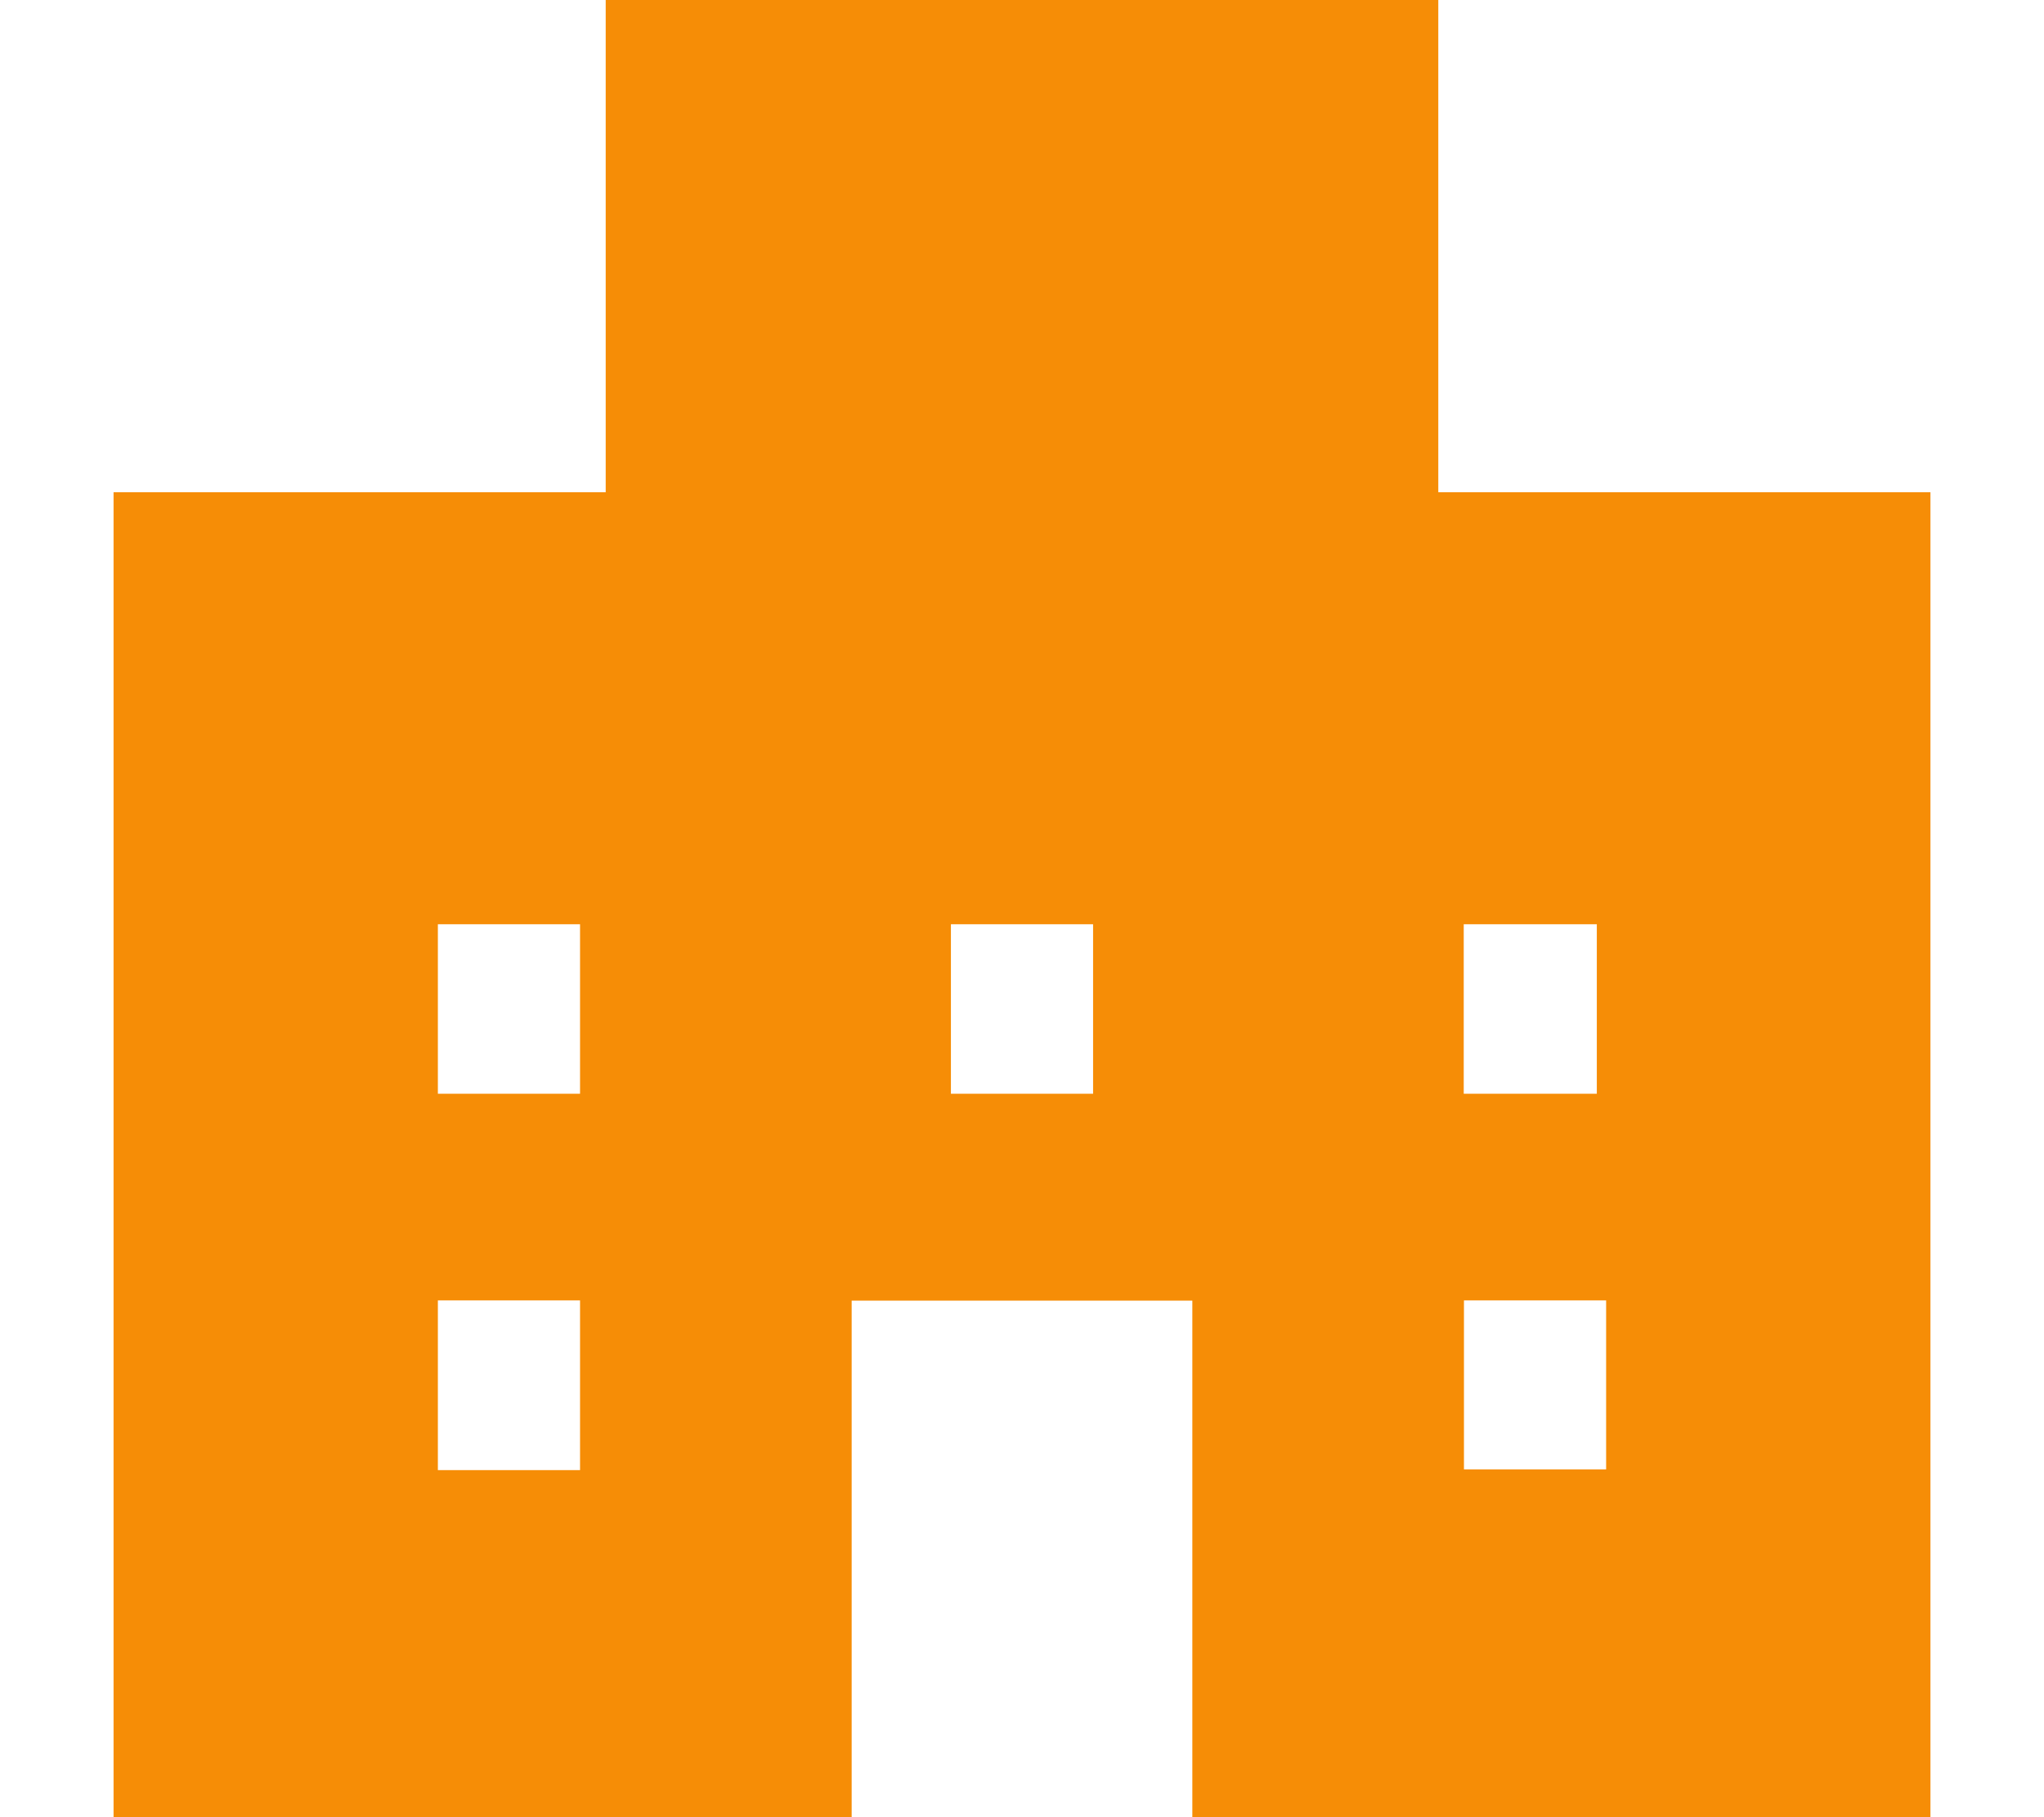
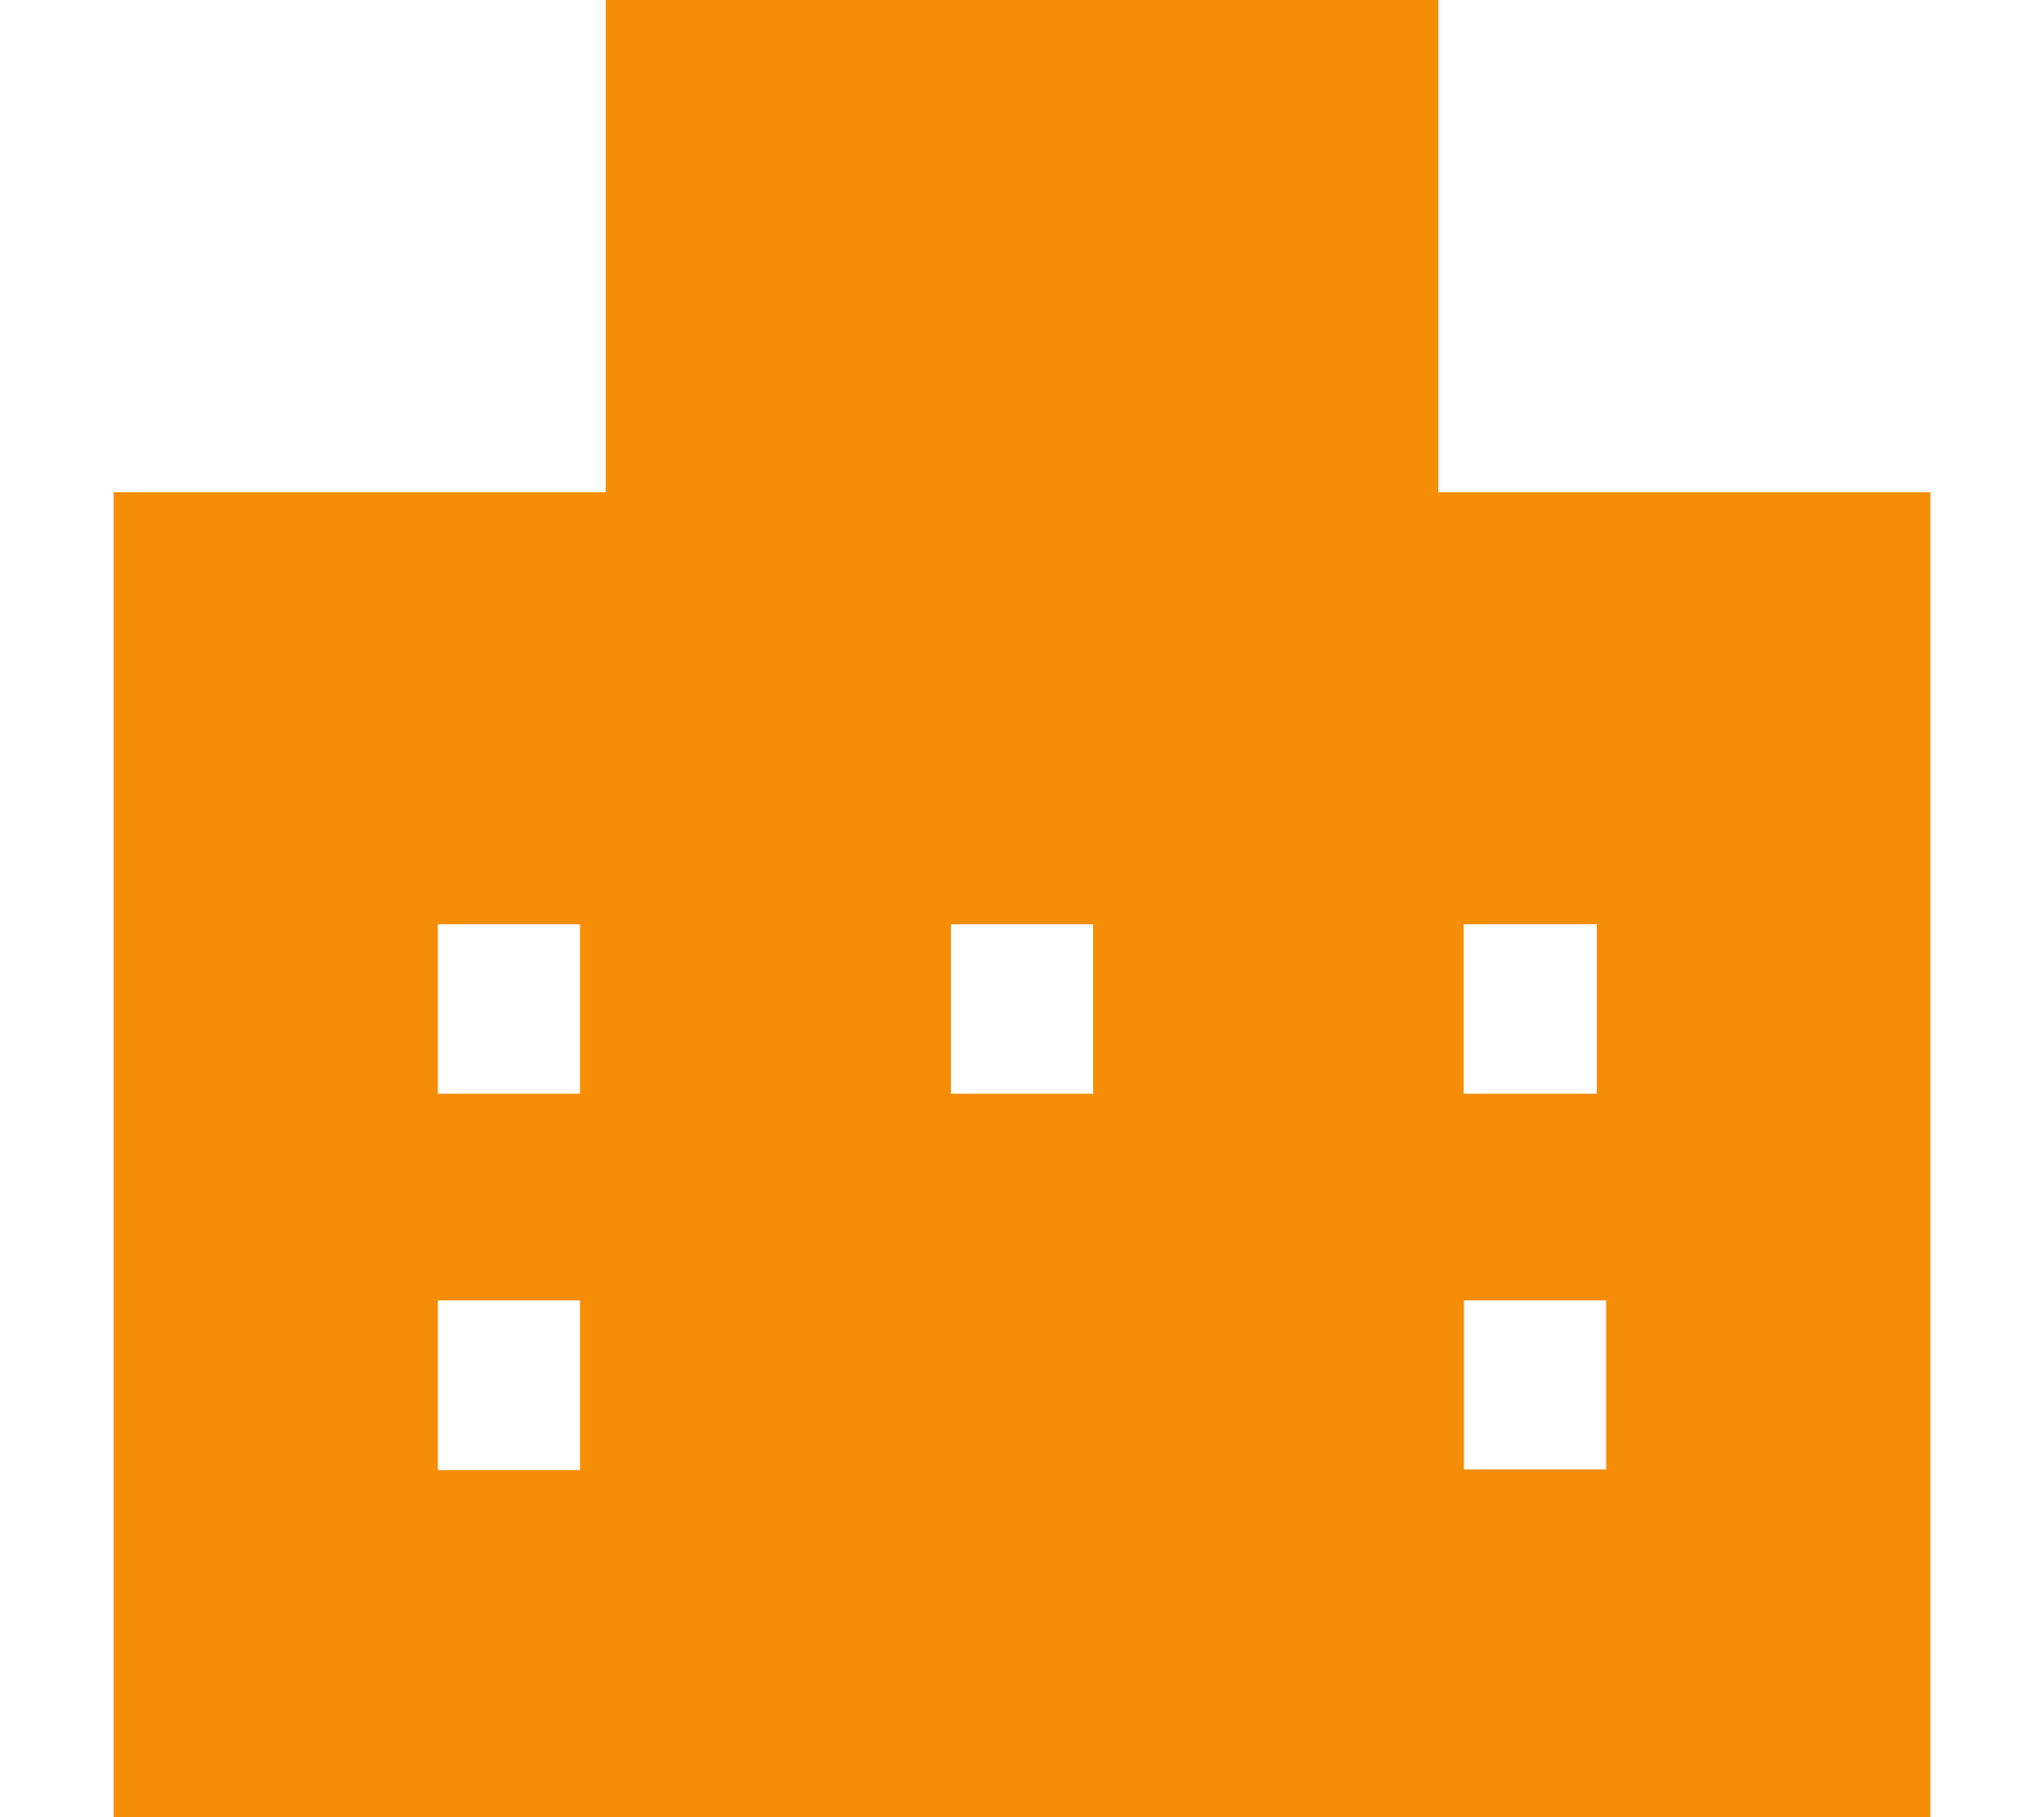
<svg xmlns="http://www.w3.org/2000/svg" viewBox="0 0 90 80" width="90" height="80">
  <defs>
    <style>.cls-1{fill:#f68d06;}.cls-2{fill:none;}</style>
  </defs>
  <g id="レイヤー_2" data-name="レイヤー 2">
    <g id="レイヤー_1-2" data-name="レイヤー 1">
-       <path class="cls-1" d="M63.33,21.67V0H26.67V21.67H5V80H37.5V57.26h15V80H85V21.67ZM25.54,64.72H19.28V57.25h6.26Zm0-16.57H19.28V40.69h6.26Zm22.59,0H41.87V40.69h6.26Zm16.32-7.46h5.86v7.46H64.45Zm6.27,24H64.46V57.25h6.26Z" />
-       <rect class="cls-2" width="90" height="80" />
+       <path class="cls-1" d="M63.33,21.67V0H26.67V21.67H5V80H37.5h15V80H85V21.67ZM25.54,64.72H19.28V57.25h6.26Zm0-16.57H19.28V40.69h6.26Zm22.59,0H41.87V40.69h6.26Zm16.32-7.46h5.86v7.46H64.45Zm6.27,24H64.46V57.25h6.26Z" />
    </g>
  </g>
</svg>